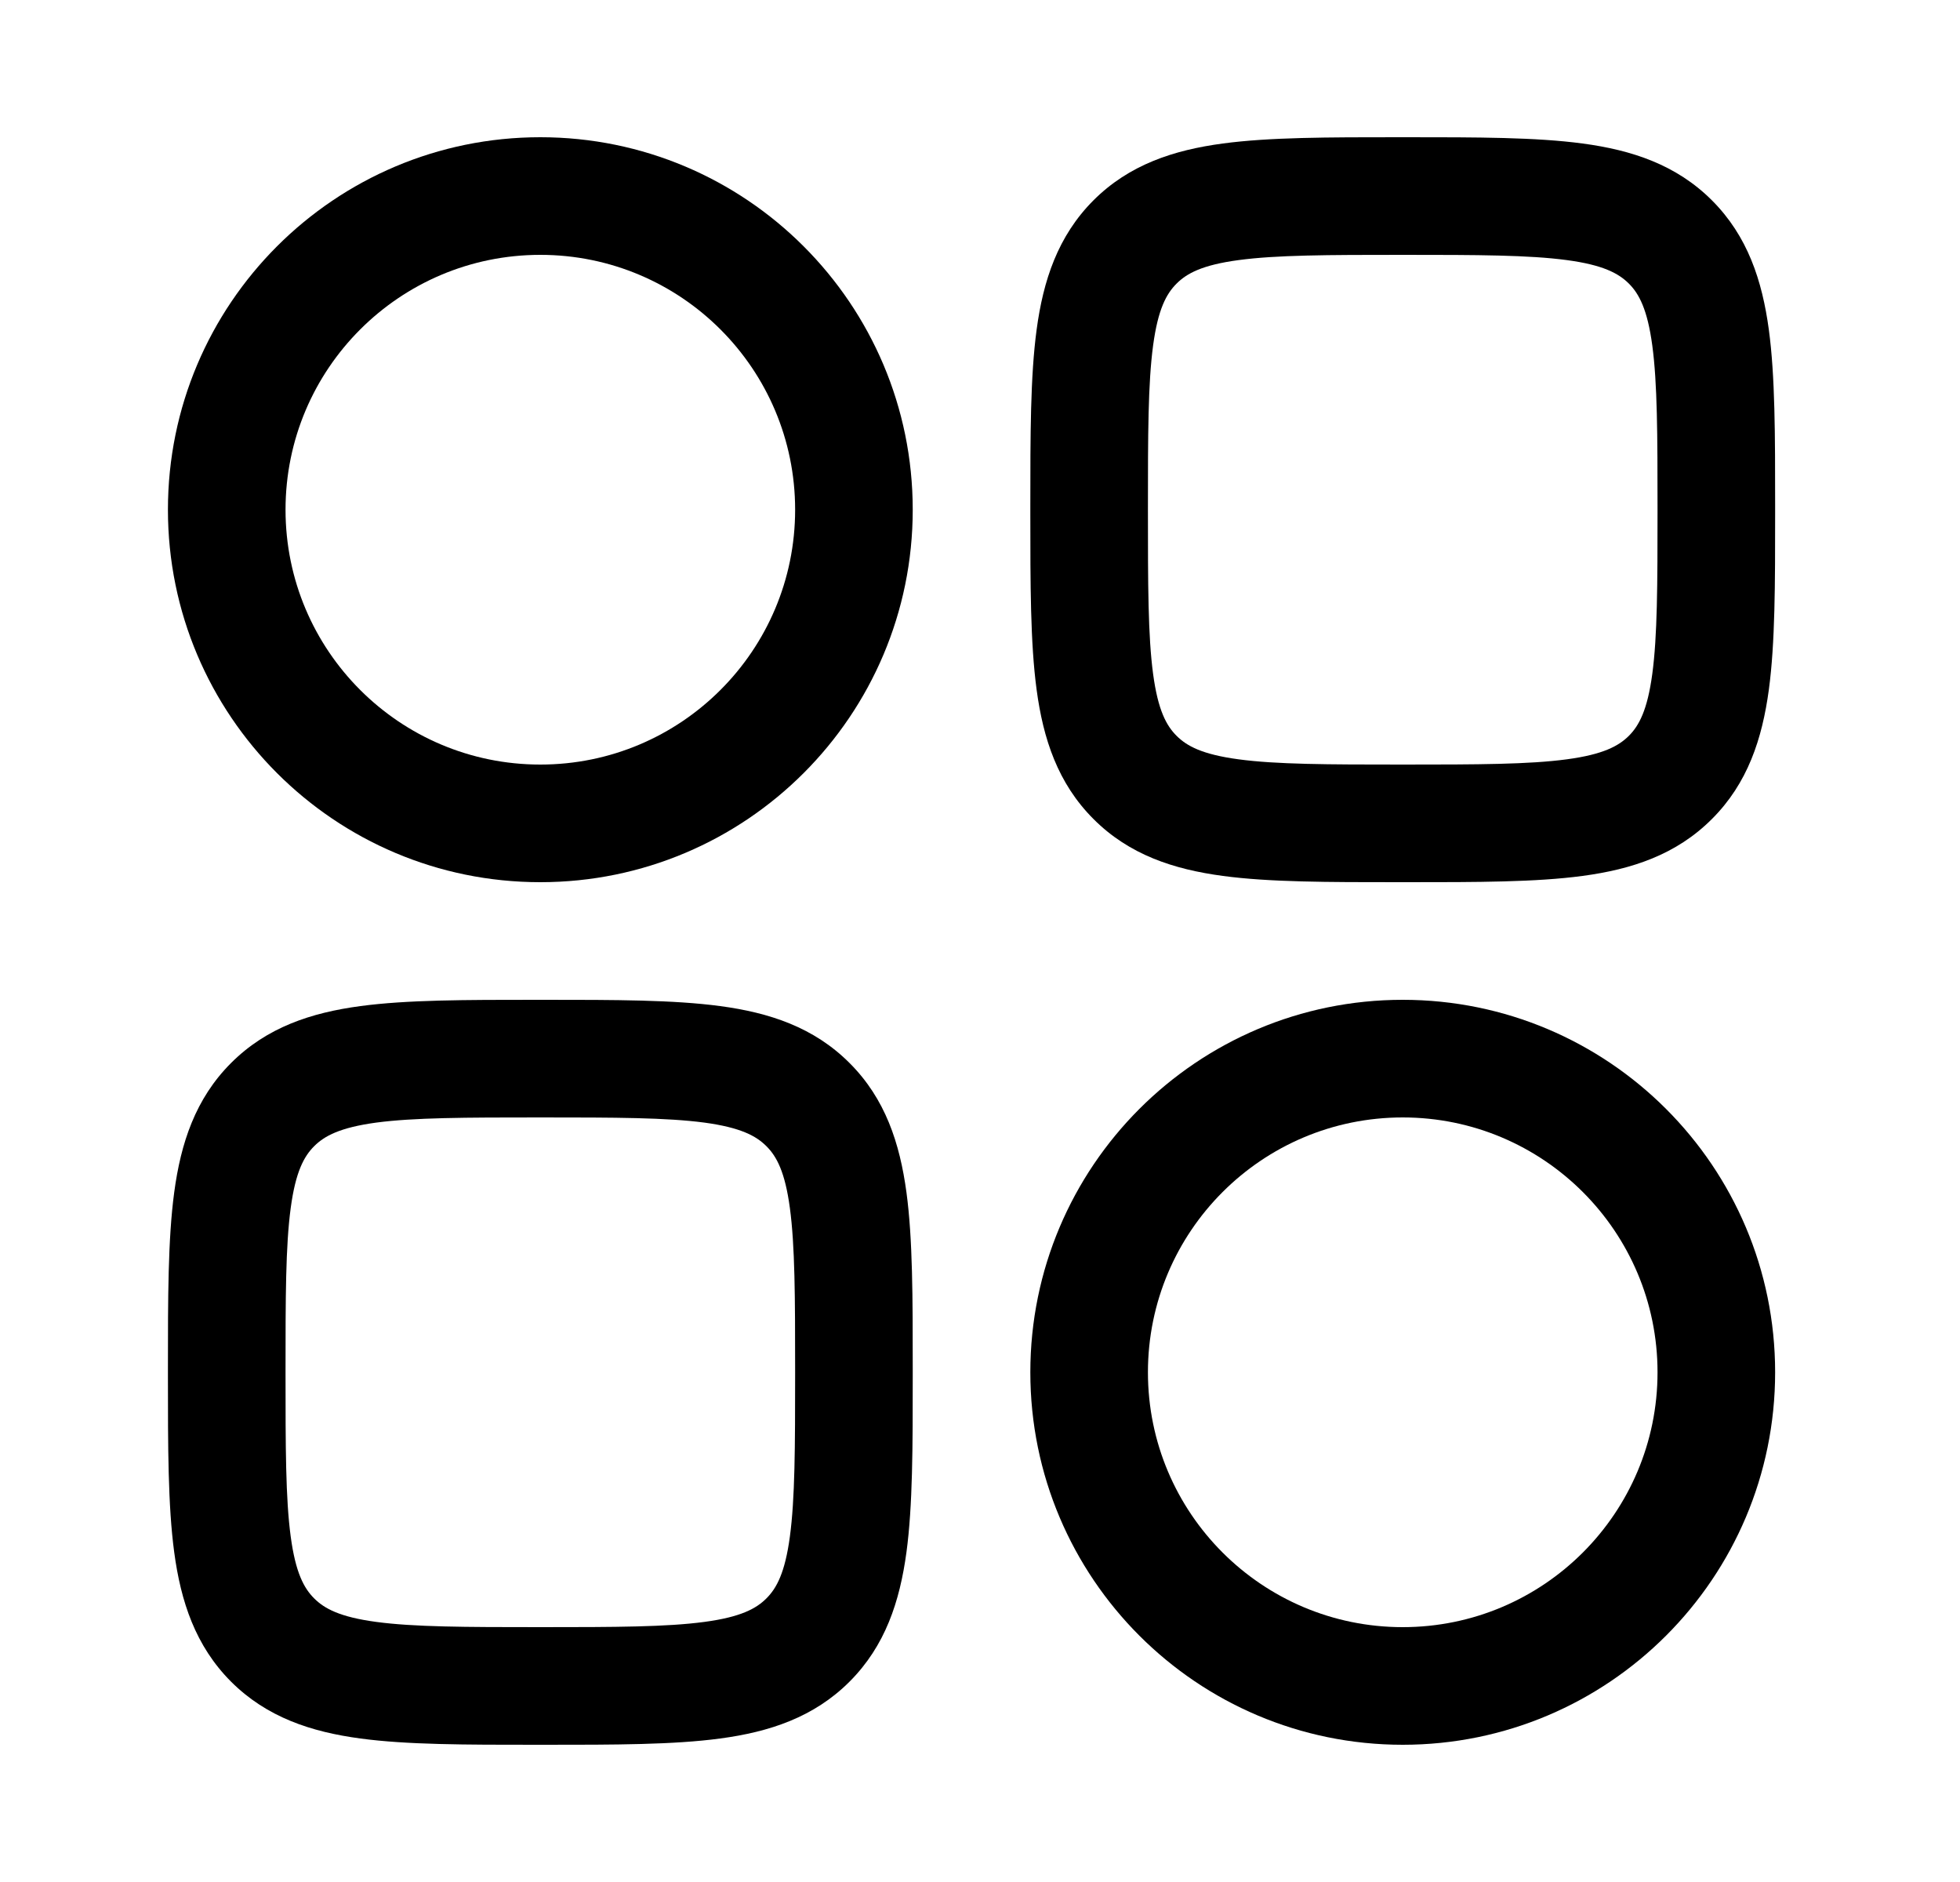
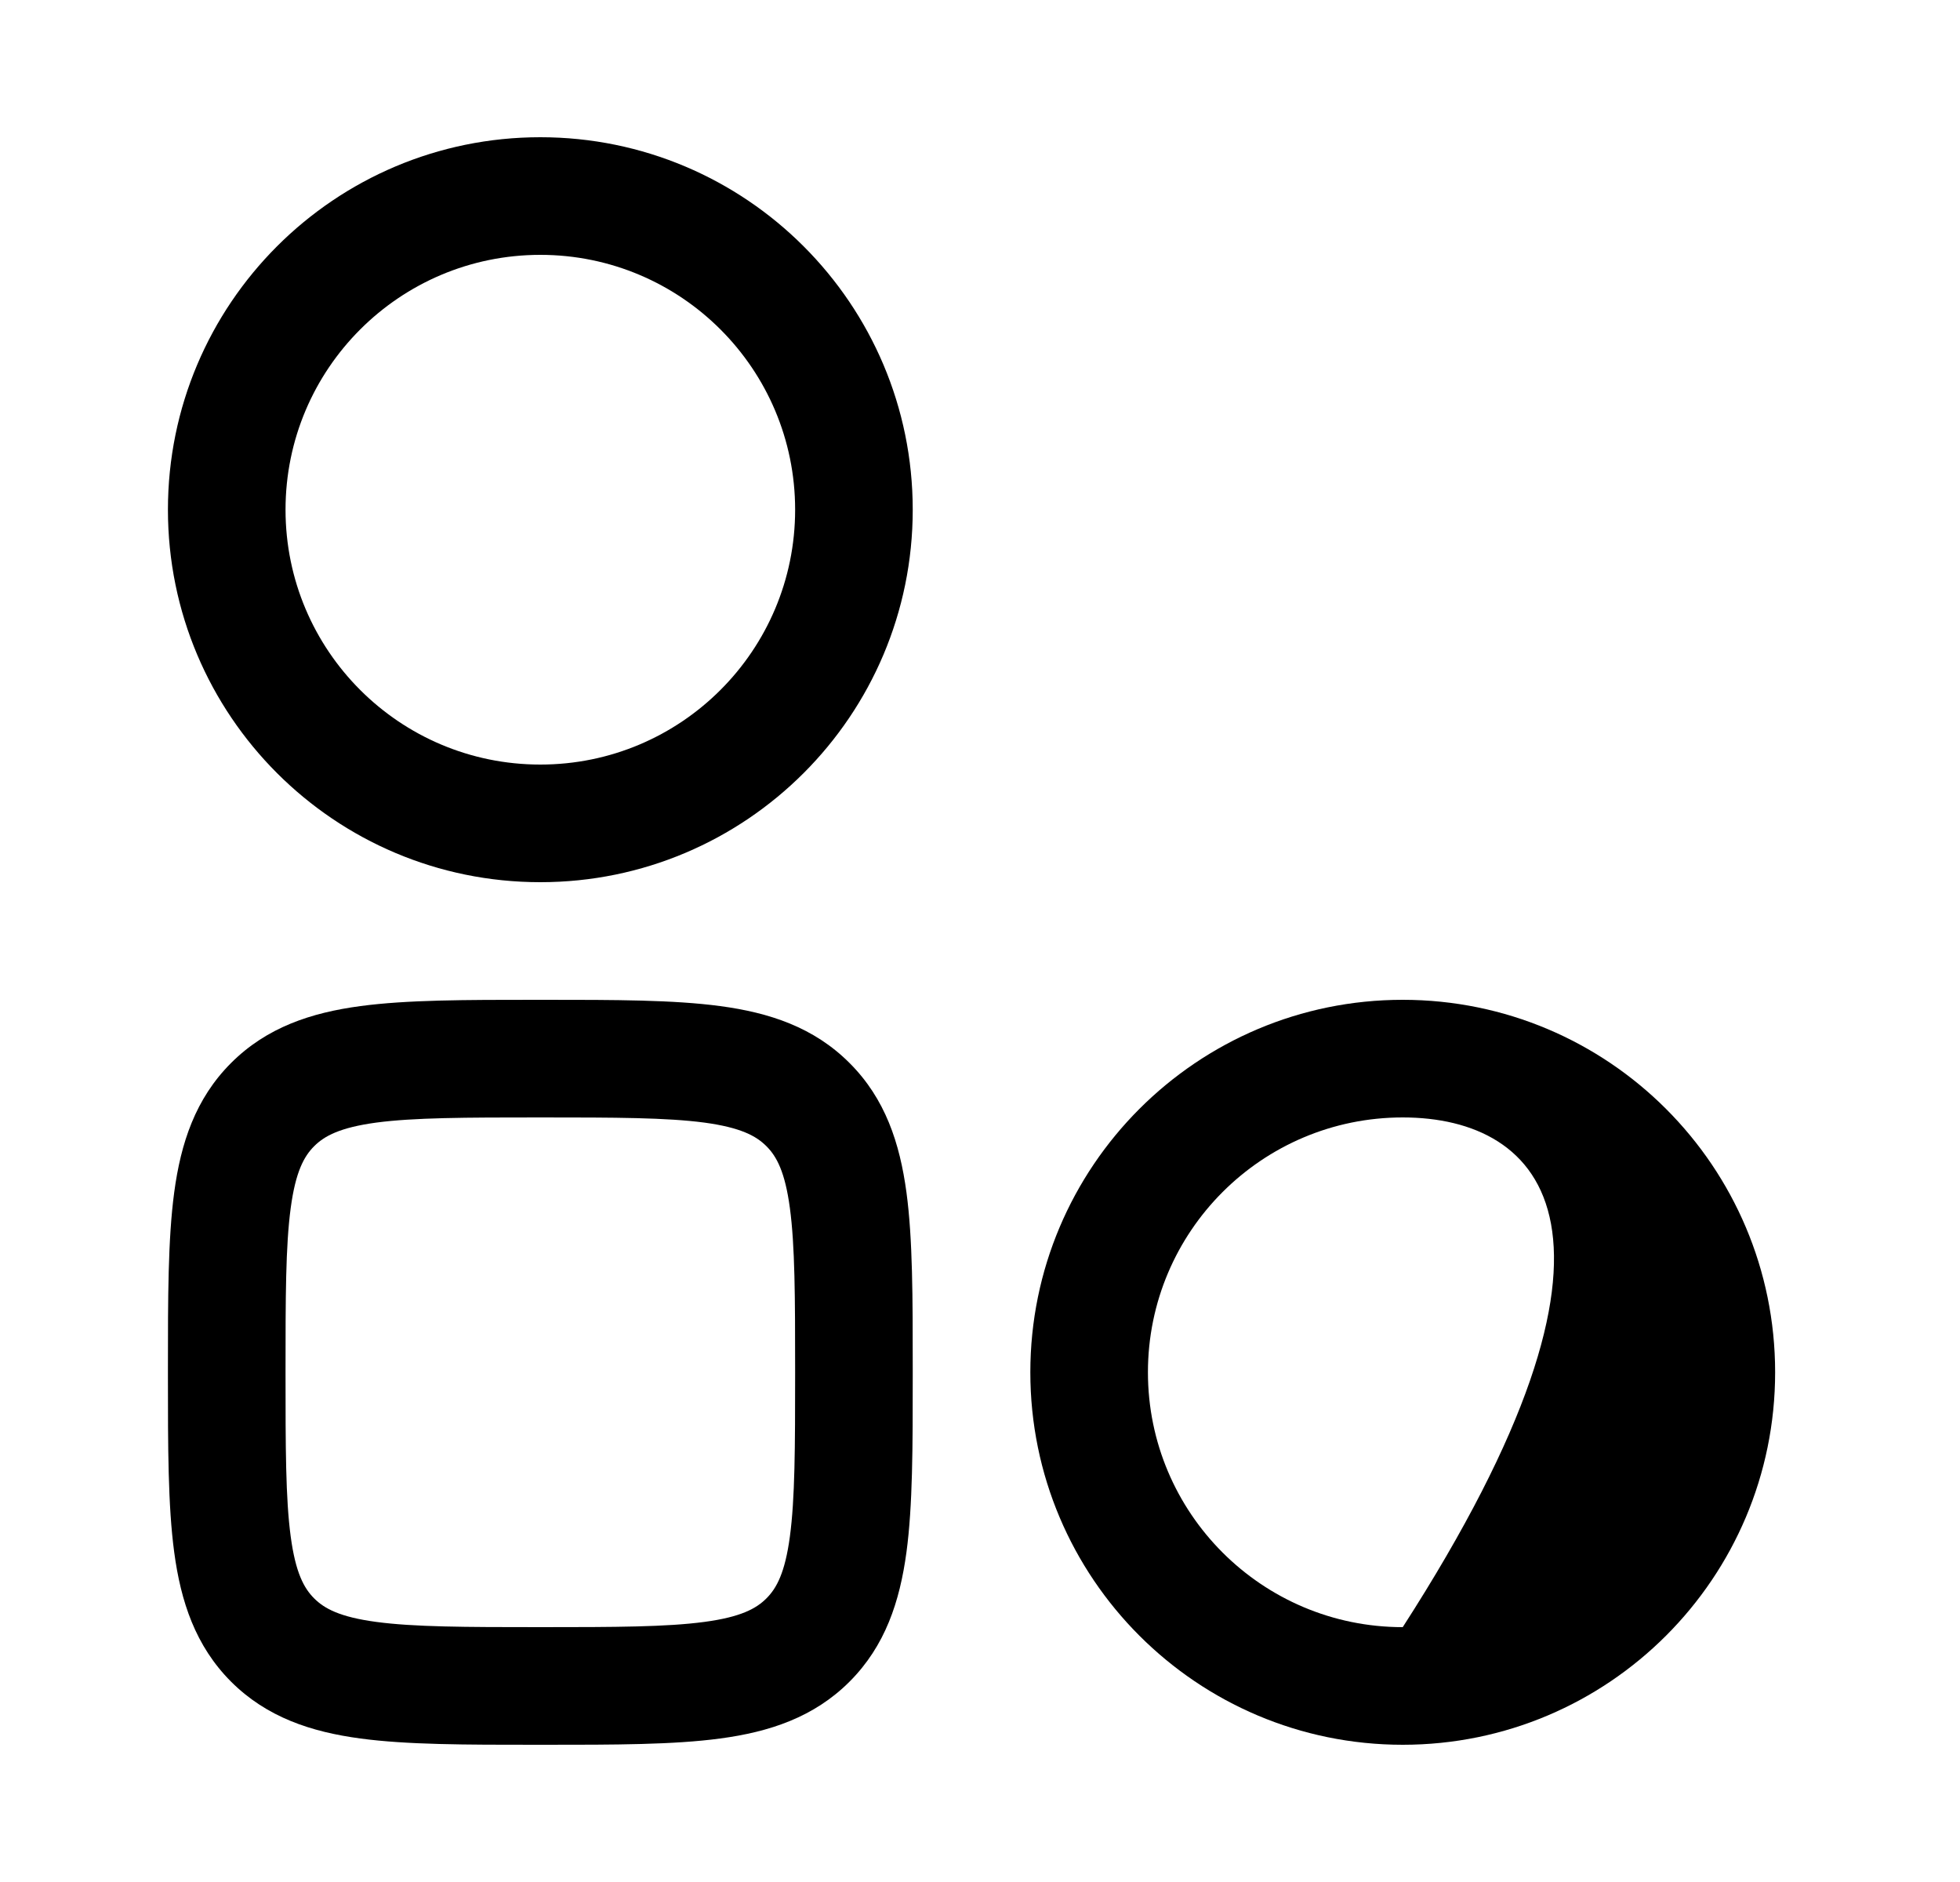
<svg xmlns="http://www.w3.org/2000/svg" width="25" height="24" viewBox="0 0 25 24" fill="none">
-   <path fill-rule="evenodd" clip-rule="evenodd" d="M17.84 1.75C16.941 1.75 16.192 1.75 15.597 1.83C14.969 1.914 14.402 2.1 13.947 2.555C13.492 3.011 13.306 3.578 13.222 4.206C13.142 4.8 13.142 5.55 13.142 6.448V6.552C13.142 7.45 13.142 8.2 13.222 8.794C13.306 9.422 13.492 9.989 13.947 10.444C14.402 10.9 14.969 11.086 15.597 11.17C16.192 11.25 16.941 11.25 17.84 11.25H17.944C18.842 11.25 19.591 11.25 20.186 11.17C20.814 11.086 21.381 10.9 21.836 10.444C22.292 9.989 22.477 9.422 22.562 8.794C22.642 8.2 22.642 7.45 22.642 6.552V6.448C22.642 5.55 22.642 4.8 22.562 4.206C22.477 3.578 22.292 3.011 21.836 2.555C21.381 2.1 20.814 1.914 20.186 1.83C19.591 1.75 18.842 1.75 17.944 1.75H17.84ZM15.008 3.616C15.138 3.486 15.335 3.379 15.797 3.317C16.28 3.252 16.928 3.25 17.892 3.25C18.856 3.25 19.503 3.252 19.986 3.317C20.448 3.379 20.645 3.486 20.776 3.616C20.906 3.746 21.013 3.944 21.075 4.405C21.14 4.888 21.142 5.536 21.142 6.5C21.142 7.464 21.14 8.112 21.075 8.595C21.013 9.056 20.906 9.254 20.776 9.384C20.645 9.514 20.448 9.621 19.986 9.683C19.503 9.748 18.856 9.75 17.892 9.75C16.928 9.75 16.28 9.748 15.797 9.683C15.335 9.621 15.138 9.514 15.008 9.384C14.877 9.254 14.77 9.056 14.708 8.595C14.643 8.112 14.642 7.464 14.642 6.5C14.642 5.536 14.643 4.888 14.708 4.405C14.77 3.944 14.877 3.746 15.008 3.616Z" fill="black" />
  <path fill-rule="evenodd" clip-rule="evenodd" d="M6.84 12.75C5.941 12.75 5.192 12.75 4.597 12.83C3.969 12.914 3.403 13.1 2.947 13.556C2.492 14.011 2.306 14.578 2.222 15.206C2.142 15.8 2.142 16.549 2.142 17.448V17.552C2.142 18.451 2.142 19.2 2.222 19.794C2.306 20.422 2.492 20.989 2.947 21.445C3.403 21.9 3.969 22.086 4.597 22.17C5.192 22.25 5.941 22.25 6.84 22.25H6.944C7.842 22.25 8.591 22.25 9.186 22.17C9.814 22.086 10.381 21.9 10.836 21.445C11.292 20.989 11.477 20.422 11.562 19.794C11.642 19.2 11.642 18.451 11.642 17.552V17.448C11.642 16.549 11.642 15.8 11.562 15.206C11.477 14.578 11.292 14.011 10.836 13.556C10.381 13.1 9.814 12.914 9.186 12.83C8.591 12.75 7.842 12.75 6.944 12.75H6.84ZM4.008 14.616C4.138 14.486 4.336 14.379 4.797 14.316C5.28 14.252 5.928 14.25 6.892 14.25C7.856 14.25 8.503 14.252 8.986 14.316C9.448 14.379 9.645 14.486 9.775 14.616C9.906 14.746 10.013 14.944 10.075 15.405C10.14 15.888 10.142 16.536 10.142 17.5C10.142 18.464 10.14 19.112 10.075 19.595C10.013 20.056 9.906 20.254 9.775 20.384C9.645 20.514 9.448 20.621 8.986 20.683C8.503 20.748 7.856 20.75 6.892 20.75C5.928 20.75 5.28 20.748 4.797 20.683C4.336 20.621 4.138 20.514 4.008 20.384C3.877 20.254 3.77 20.056 3.708 19.595C3.643 19.112 3.642 18.464 3.642 17.5C3.642 16.536 3.643 15.888 3.708 15.405C3.77 14.944 3.877 14.746 4.008 14.616Z" fill="black" />
  <path fill-rule="evenodd" clip-rule="evenodd" d="M2.142 6.5C2.142 3.877 4.268 1.75 6.892 1.75C9.515 1.75 11.642 3.877 11.642 6.5C11.642 9.123 9.515 11.25 6.892 11.25C4.268 11.25 2.142 9.123 2.142 6.5ZM6.892 3.25C5.097 3.25 3.642 4.705 3.642 6.5C3.642 8.295 5.097 9.75 6.892 9.75C8.687 9.75 10.142 8.295 10.142 6.5C10.142 4.705 8.687 3.25 6.892 3.25Z" fill="black" />
-   <path fill-rule="evenodd" clip-rule="evenodd" d="M13.142 17.5C13.142 14.877 15.268 12.75 17.892 12.75C20.515 12.75 22.642 14.877 22.642 17.5C22.642 20.123 20.515 22.25 17.892 22.25C15.268 22.25 13.142 20.123 13.142 17.5ZM17.892 14.25C16.097 14.25 14.642 15.705 14.642 17.5C14.642 19.295 16.097 20.75 17.892 20.75C19.686 20.75 21.142 19.295 21.142 17.5C21.142 15.705 19.686 14.25 17.892 14.25Z" fill="black" />
+   <path fill-rule="evenodd" clip-rule="evenodd" d="M13.142 17.5C13.142 14.877 15.268 12.75 17.892 12.75C20.515 12.75 22.642 14.877 22.642 17.5C22.642 20.123 20.515 22.25 17.892 22.25C15.268 22.25 13.142 20.123 13.142 17.5ZM17.892 14.25C16.097 14.25 14.642 15.705 14.642 17.5C14.642 19.295 16.097 20.75 17.892 20.75C21.142 15.705 19.686 14.25 17.892 14.25Z" fill="black" />
</svg>